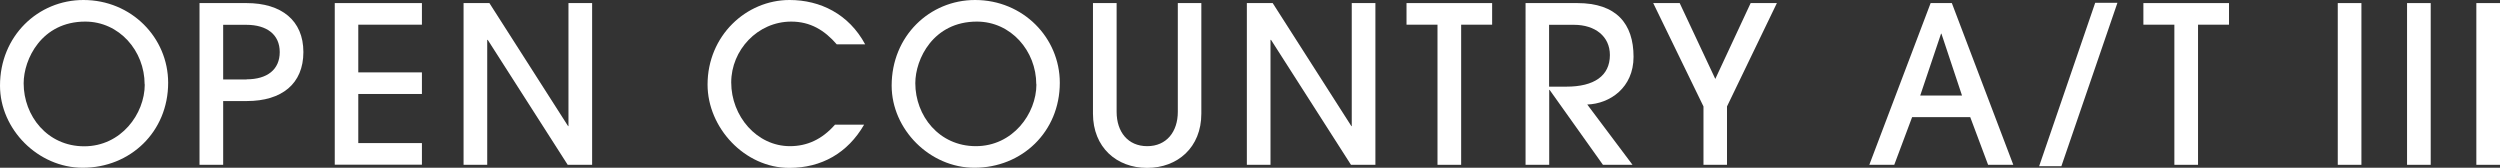
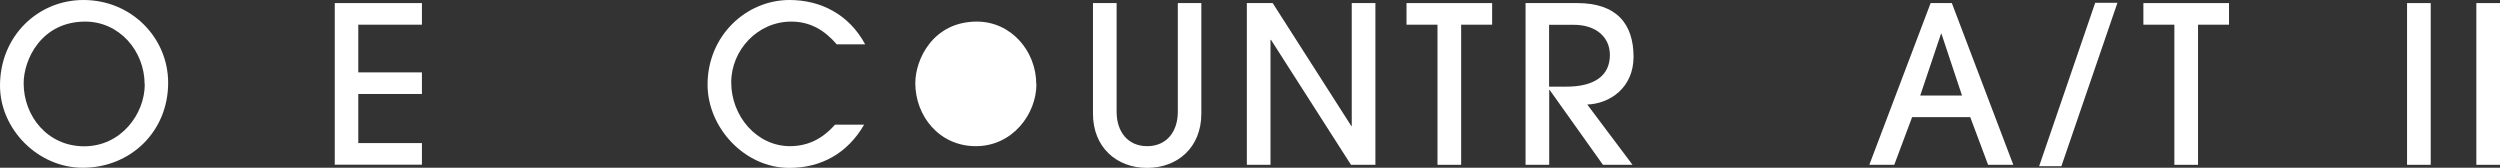
<svg xmlns="http://www.w3.org/2000/svg" id="_レイヤー_2" viewBox="0 0 194.47 13.05">
  <rect x="0" y="0" width="194.47" height="13.05" fill="#333333" stroke="none" />
  <defs>
    <style>.cls-1{fill:#fff;stroke-width:0px;}</style>
  </defs>
  <g id="_レイヤー_1-2">
    <path class="cls-1" d="m6.44,13.05c-3.48,0-6.44-2.99-6.44-6.39C0,2.8,2.96,0,6.49,0c3.74,0,6.59,2.94,6.59,6.44,0,3.81-2.94,6.61-6.65,6.61Zm4.81-6.49c0-2.6-1.97-4.88-4.62-4.88C3.23,1.68,1.84,4.61,1.84,6.48c0,2.53,1.84,4.9,4.71,4.9s4.71-2.52,4.71-4.81Z" />
-     <path class="cls-1" d="m15.52,12.82V.24h3.66c2.7,0,4.42,1.34,4.42,3.81s-1.68,3.81-4.4,3.81h-1.84v4.96h-1.84Zm3.66-6.65c1.61,0,2.58-.76,2.58-2.12s-1-2.12-2.6-2.12h-1.8v4.25h1.82Z" />
    <path class="cls-1" d="m26.04,12.82V.24h6.78v1.68h-4.95v3.71h4.95v1.68h-4.95v3.82h4.95v1.68h-6.78Z" />
-     <path class="cls-1" d="m44.16,12.82l-6.22-9.72h-.04v9.72h-1.84V.24h2.01l6.12,9.57h.03V.24h1.84v12.58h-1.9Z" />
    <path class="cls-1" d="m67.21,9.71c-1.27,2.19-3.3,3.35-5.81,3.35-3.48,0-6.36-3.13-6.36-6.48,0-3.79,2.99-6.58,6.38-6.58,2.38,0,4.61,1.09,5.88,3.45h-2.21c-.95-1.1-2.06-1.77-3.54-1.77-2.63,0-4.67,2.23-4.67,4.73,0,2.63,1.99,4.96,4.57,4.96,1.31,0,2.48-.51,3.5-1.67h2.26Z" />
-     <path class="cls-1" d="m75.8,13.05c-3.48,0-6.44-2.99-6.44-6.39,0-3.86,2.96-6.66,6.49-6.66,3.74,0,6.59,2.94,6.59,6.44,0,3.81-2.94,6.61-6.65,6.61Zm4.81-6.49c0-2.6-1.97-4.88-4.62-4.88-3.4,0-4.79,2.92-4.79,4.79,0,2.53,1.84,4.9,4.71,4.9s4.71-2.52,4.71-4.81Z" />
+     <path class="cls-1" d="m75.8,13.05Zm4.81-6.49c0-2.6-1.97-4.88-4.62-4.88-3.4,0-4.79,2.92-4.79,4.79,0,2.53,1.84,4.9,4.71,4.9s4.71-2.52,4.71-4.81Z" />
    <path class="cls-1" d="m91.61.24h1.84v8.6c0,2.63-1.85,4.22-4.22,4.22s-4.21-1.6-4.21-4.22V.24h1.84v8.46c0,1.56.88,2.67,2.38,2.67s2.38-1.12,2.38-2.67V.24Z" />
    <path class="cls-1" d="m105.09,12.82l-6.22-9.72h-.04v9.72h-1.84V.24h2.01l6.12,9.57h.03V.24h1.84v12.58h-1.9Z" />
    <path class="cls-1" d="m111.82,12.82V1.92h-2.41V.24h6.66v1.68h-2.41v10.9h-1.84Z" />
    <path class="cls-1" d="m124.69,12.82l-4.15-5.83h-.03v5.83h-1.84V.24h4.03c3.03,0,4.37,1.6,4.37,4.18,0,2.4-1.84,3.65-3.6,3.71l3.52,4.69h-2.29Zm-2.84-6.08c2.14,0,3.38-.83,3.38-2.46,0-1.45-1.15-2.35-2.79-2.35h-1.94v4.81h1.34Z" />
-     <path class="cls-1" d="m132.51,12.82v-4.54l-3.91-8.04h2.06l2.77,5.9,2.75-5.9h2.04l-3.88,8.04v4.54h-1.84Z" />
    <path class="cls-1" d="m154.65,12.82l-1.39-3.71h-4.52l-1.39,3.71h-1.94L150.18.24h1.65l4.78,12.58h-1.96Zm-3.62-10.2h-.04l-1.62,4.81h3.25l-1.6-4.81Z" />
    <path class="cls-1" d="m158.62,12.93L162.98.22h1.73l-4.36,12.71h-1.73Z" />
    <path class="cls-1" d="m169.14,12.82V1.92h-2.41V.24h6.66v1.68h-2.41v10.9h-1.84Z" />
-     <path class="cls-1" d="m181.85,12.82V.24h1.84v12.58h-1.84Z" />
    <path class="cls-1" d="m187.24,12.82V.24h1.84v12.58h-1.84Z" />
    <path class="cls-1" d="m192.63,12.82V.24h1.84v12.58h-1.84Z" />
  </g>
</svg>